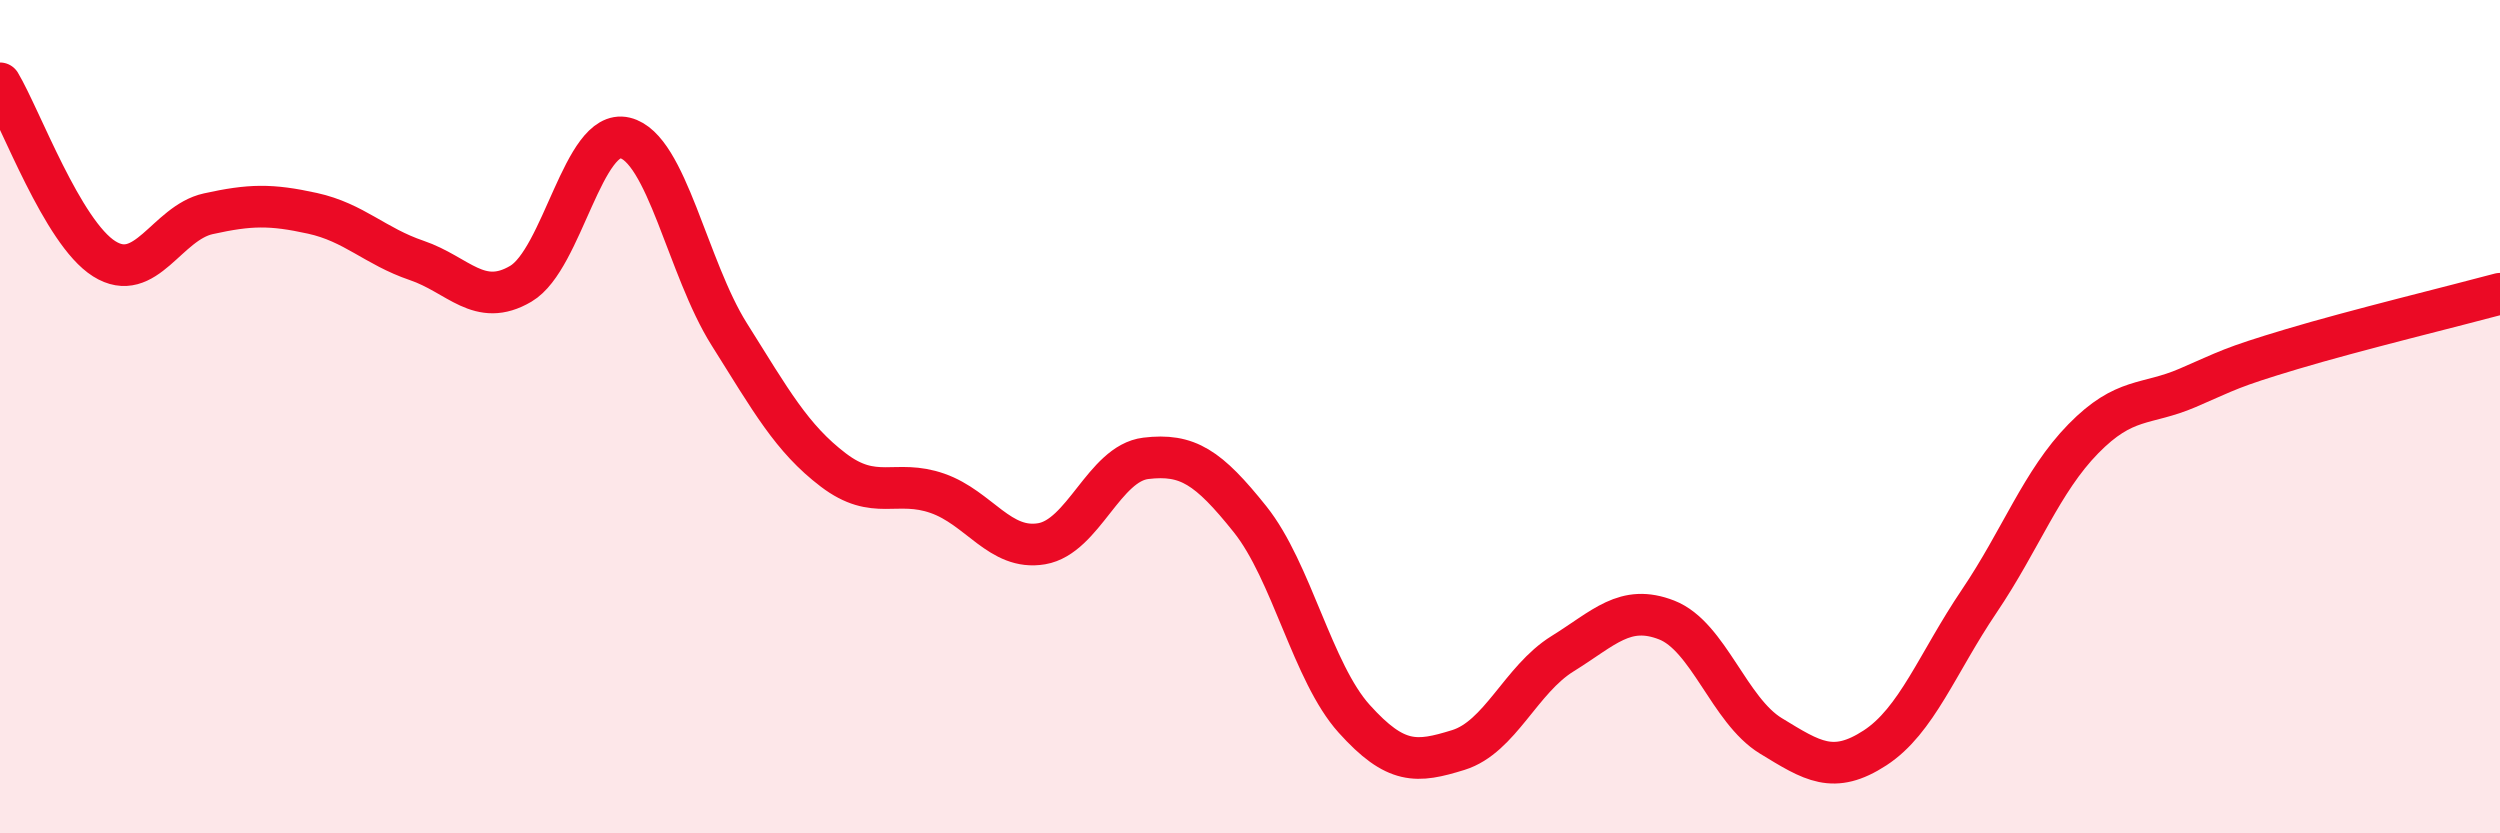
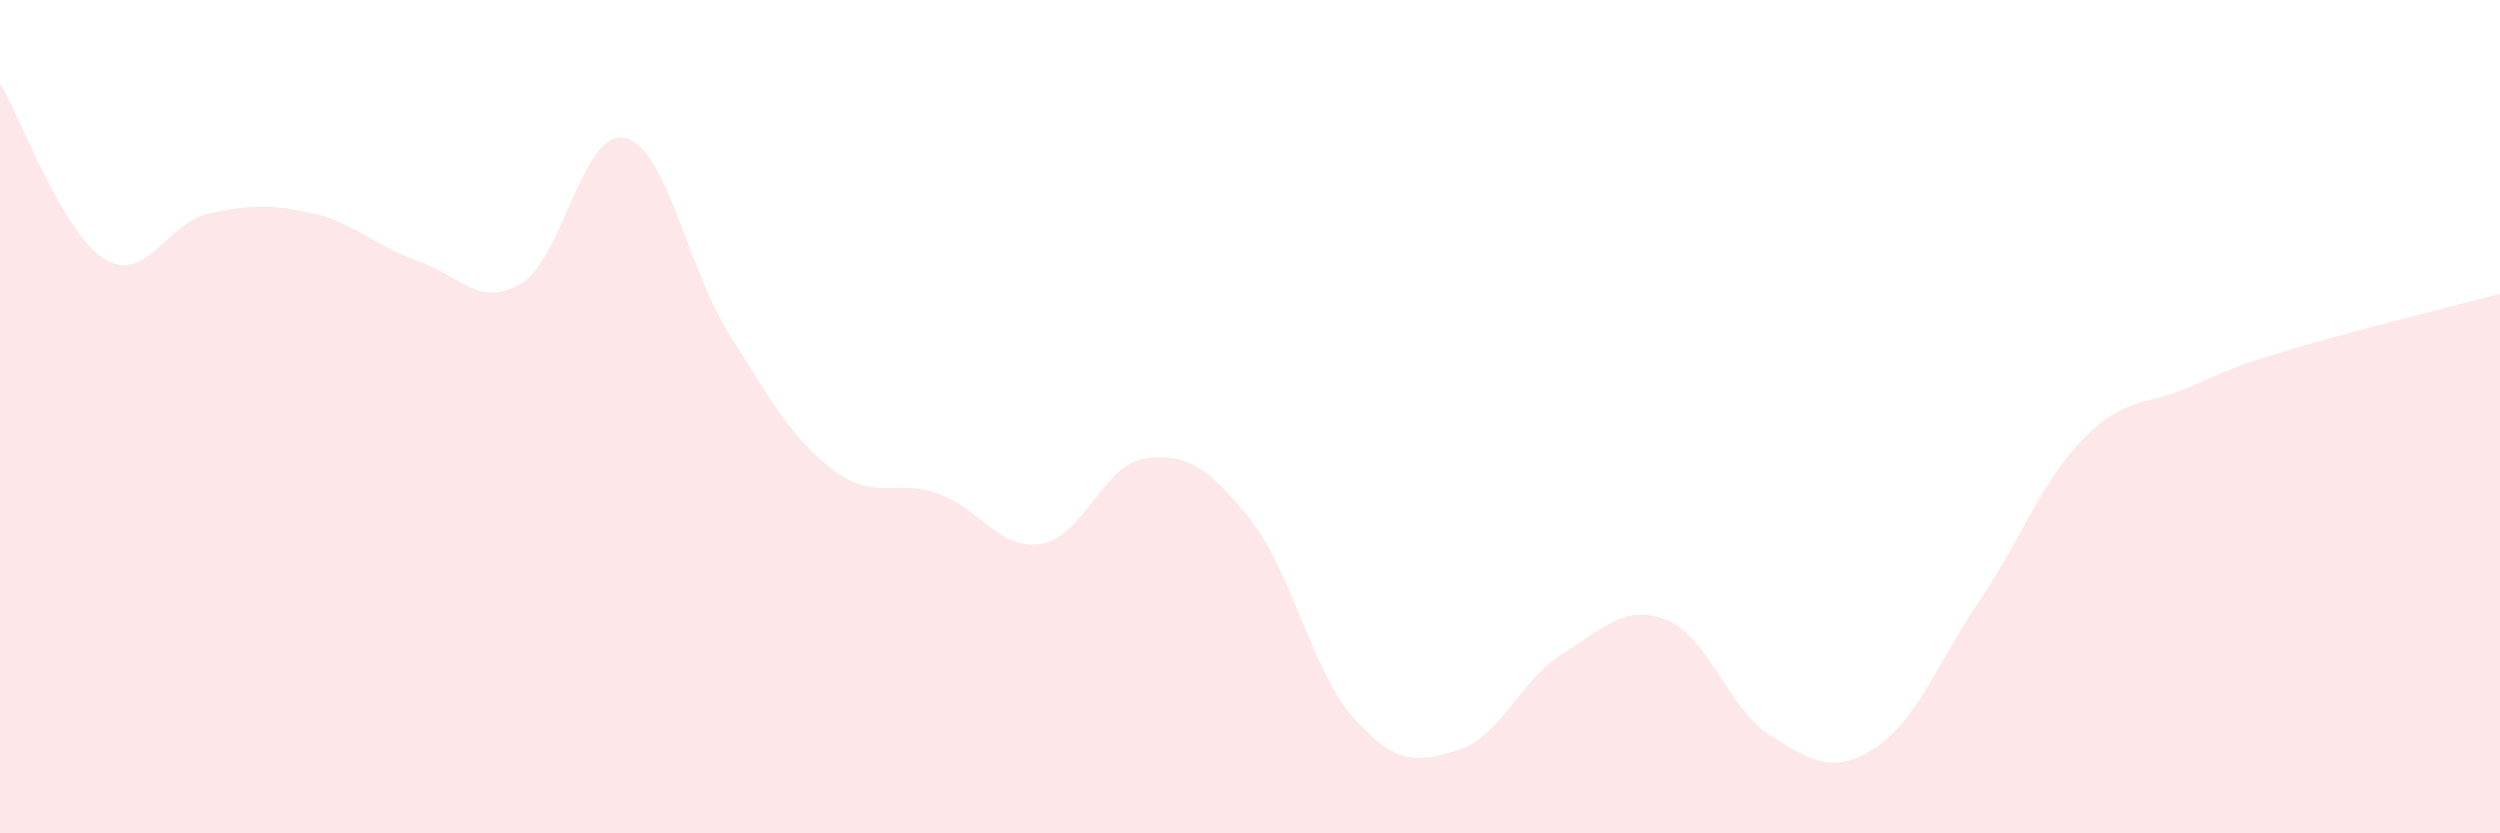
<svg xmlns="http://www.w3.org/2000/svg" width="60" height="20" viewBox="0 0 60 20">
  <path d="M 0,2 C 0.5,2.84 1.5,5.58 2.5,6.21 C 3.5,6.84 4,5.35 5,5.13 C 6,4.91 6.5,4.9 7.5,5.12 C 8.5,5.34 9,5.91 10,6.25 C 11,6.59 11.5,7.4 12.5,6.81 C 13.5,6.22 14,3.07 15,3.31 C 16,3.55 16.5,6.43 17.5,8.02 C 18.5,9.61 19,10.52 20,11.28 C 21,12.04 21.5,11.49 22.5,11.84 C 23.5,12.19 24,13.22 25,13.05 C 26,12.88 26.5,11.12 27.5,11 C 28.5,10.88 29,11.21 30,12.46 C 31,13.71 31.5,16.14 32.5,17.25 C 33.5,18.36 34,18.31 35,18 C 36,17.69 36.5,16.31 37.5,15.69 C 38.5,15.07 39,14.49 40,14.88 C 41,15.27 41.5,17.05 42.5,17.66 C 43.5,18.27 44,18.6 45,17.95 C 46,17.3 46.5,15.91 47.5,14.43 C 48.5,12.95 49,11.55 50,10.53 C 51,9.51 51.5,9.74 52.5,9.31 C 53.5,8.88 53.5,8.83 55,8.38 C 56.5,7.93 59,7.32 60,7.05L60 20L0 20Z" fill="#EB0A25" opacity="0.1" stroke-linecap="round" stroke-linejoin="round" />
-   <path d="M 0,2 C 0.5,2.84 1.5,5.58 2.5,6.21 C 3.5,6.84 4,5.35 5,5.13 C 6,4.91 6.5,4.9 7.5,5.12 C 8.5,5.34 9,5.91 10,6.25 C 11,6.59 11.5,7.4 12.5,6.81 C 13.5,6.22 14,3.07 15,3.31 C 16,3.55 16.5,6.43 17.5,8.02 C 18.5,9.61 19,10.52 20,11.28 C 21,12.04 21.5,11.49 22.5,11.84 C 23.5,12.19 24,13.22 25,13.05 C 26,12.88 26.5,11.12 27.5,11 C 28.5,10.88 29,11.21 30,12.46 C 31,13.71 31.5,16.14 32.5,17.25 C 33.5,18.36 34,18.31 35,18 C 36,17.69 36.5,16.31 37.5,15.69 C 38.5,15.07 39,14.49 40,14.88 C 41,15.27 41.5,17.05 42.5,17.66 C 43.5,18.27 44,18.6 45,17.95 C 46,17.3 46.5,15.91 47.5,14.43 C 48.5,12.95 49,11.55 50,10.53 C 51,9.51 51.5,9.74 52.5,9.31 C 53.5,8.88 53.5,8.83 55,8.38 C 56.5,7.93 59,7.32 60,7.05" stroke="#EB0A25" stroke-width="1" fill="none" stroke-linecap="round" stroke-linejoin="round" />
</svg>